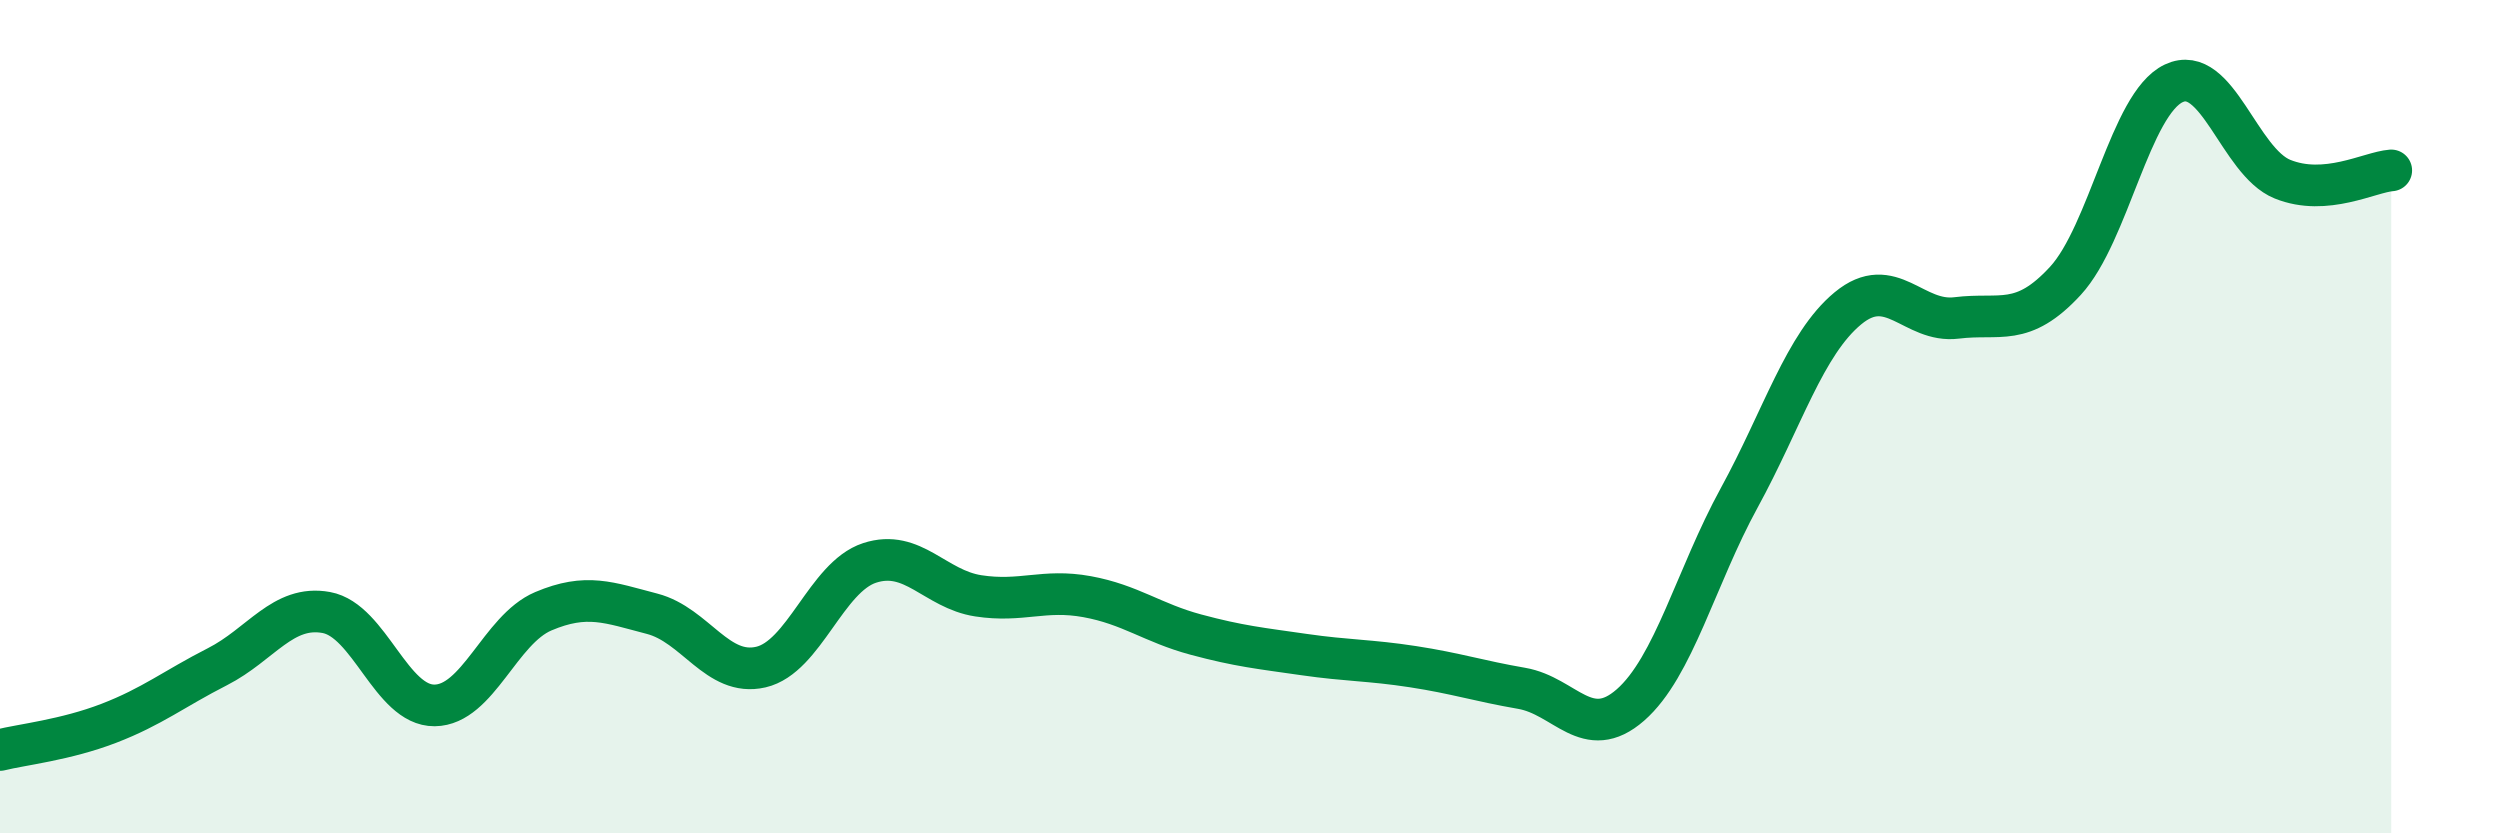
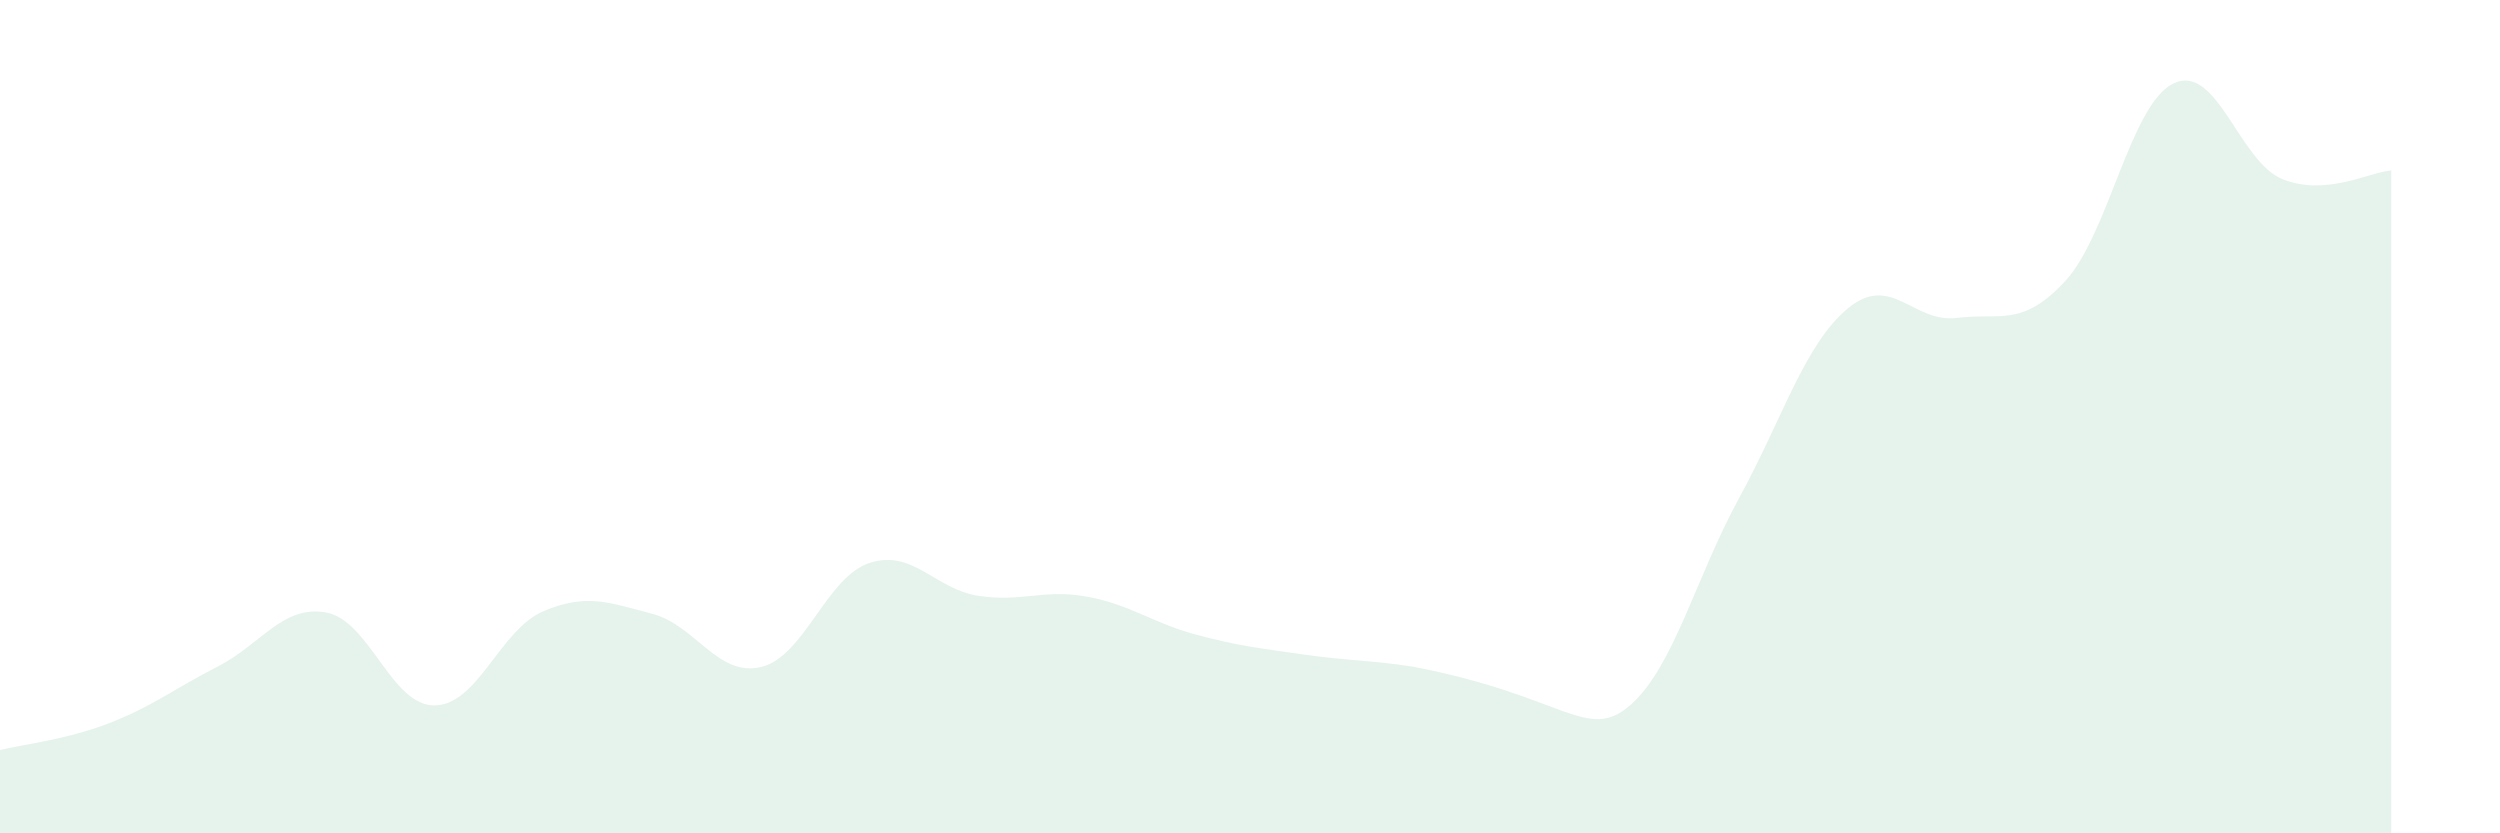
<svg xmlns="http://www.w3.org/2000/svg" width="60" height="20" viewBox="0 0 60 20">
-   <path d="M 0,18 C 0.52,17.87 1.57,17.76 2.61,17.36 C 3.65,16.96 4.18,16.53 5.22,16 C 6.26,15.47 6.79,14.51 7.83,14.7 C 8.87,14.89 9.39,16.94 10.43,16.93 C 11.47,16.92 12,15.11 13.04,14.67 C 14.08,14.23 14.61,14.46 15.65,14.73 C 16.69,15 17.22,16.25 18.26,16.01 C 19.3,15.77 19.83,13.85 20.87,13.51 C 21.91,13.17 22.44,14.14 23.48,14.3 C 24.52,14.46 25.05,14.13 26.09,14.32 C 27.13,14.51 27.66,14.95 28.7,15.23 C 29.74,15.51 30.26,15.56 31.3,15.71 C 32.34,15.86 32.87,15.84 33.91,16 C 34.95,16.16 35.48,16.34 36.52,16.52 C 37.56,16.7 38.09,17.83 39.13,16.92 C 40.17,16.01 40.7,13.85 41.74,11.95 C 42.78,10.05 43.31,8.26 44.35,7.4 C 45.39,6.54 45.92,7.76 46.96,7.63 C 48,7.5 48.53,7.87 49.57,6.74 C 50.61,5.61 51.13,2.49 52.17,2 C 53.21,1.51 53.74,3.88 54.78,4.3 C 55.82,4.72 56.87,4.13 57.39,4.09L57.39 20L0 20Z" fill="#008740" opacity="0.1" stroke-linecap="round" stroke-linejoin="round" />
-   <path d="M 0,18 C 0.52,17.87 1.57,17.76 2.61,17.36 C 3.65,16.96 4.18,16.53 5.22,16 C 6.26,15.47 6.79,14.51 7.83,14.7 C 8.87,14.89 9.39,16.94 10.43,16.93 C 11.47,16.92 12,15.11 13.04,14.67 C 14.08,14.23 14.61,14.46 15.65,14.73 C 16.69,15 17.22,16.25 18.26,16.01 C 19.3,15.77 19.83,13.85 20.87,13.51 C 21.91,13.17 22.44,14.14 23.48,14.3 C 24.52,14.46 25.05,14.13 26.09,14.32 C 27.13,14.51 27.66,14.95 28.7,15.23 C 29.74,15.51 30.26,15.56 31.3,15.71 C 32.34,15.86 32.87,15.84 33.91,16 C 34.95,16.16 35.48,16.34 36.52,16.52 C 37.56,16.7 38.09,17.83 39.13,16.92 C 40.17,16.01 40.7,13.85 41.74,11.95 C 42.78,10.05 43.31,8.26 44.35,7.4 C 45.39,6.54 45.92,7.76 46.96,7.63 C 48,7.5 48.53,7.87 49.57,6.74 C 50.61,5.61 51.13,2.49 52.17,2 C 53.21,1.51 53.74,3.88 54.78,4.3 C 55.82,4.72 56.87,4.13 57.39,4.09" stroke="#008740" stroke-width="1" fill="none" stroke-linecap="round" stroke-linejoin="round" />
+   <path d="M 0,18 C 0.52,17.87 1.57,17.76 2.61,17.36 C 3.65,16.96 4.18,16.53 5.22,16 C 6.26,15.47 6.79,14.51 7.83,14.7 C 8.87,14.89 9.39,16.94 10.43,16.93 C 11.47,16.92 12,15.11 13.04,14.67 C 14.08,14.23 14.61,14.46 15.65,14.73 C 16.69,15 17.22,16.25 18.26,16.01 C 19.3,15.77 19.83,13.85 20.87,13.51 C 21.91,13.17 22.44,14.14 23.48,14.3 C 24.52,14.46 25.05,14.13 26.09,14.32 C 27.13,14.51 27.66,14.95 28.7,15.23 C 29.74,15.51 30.26,15.56 31.3,15.71 C 32.34,15.86 32.87,15.84 33.91,16 C 37.56,16.7 38.09,17.83 39.13,16.92 C 40.17,16.01 40.7,13.85 41.74,11.95 C 42.78,10.05 43.31,8.26 44.35,7.4 C 45.39,6.54 45.92,7.76 46.96,7.63 C 48,7.5 48.53,7.87 49.57,6.74 C 50.61,5.61 51.13,2.49 52.17,2 C 53.21,1.51 53.74,3.88 54.78,4.3 C 55.82,4.72 56.87,4.13 57.39,4.09L57.39 20L0 20Z" fill="#008740" opacity="0.1" stroke-linecap="round" stroke-linejoin="round" />
</svg>